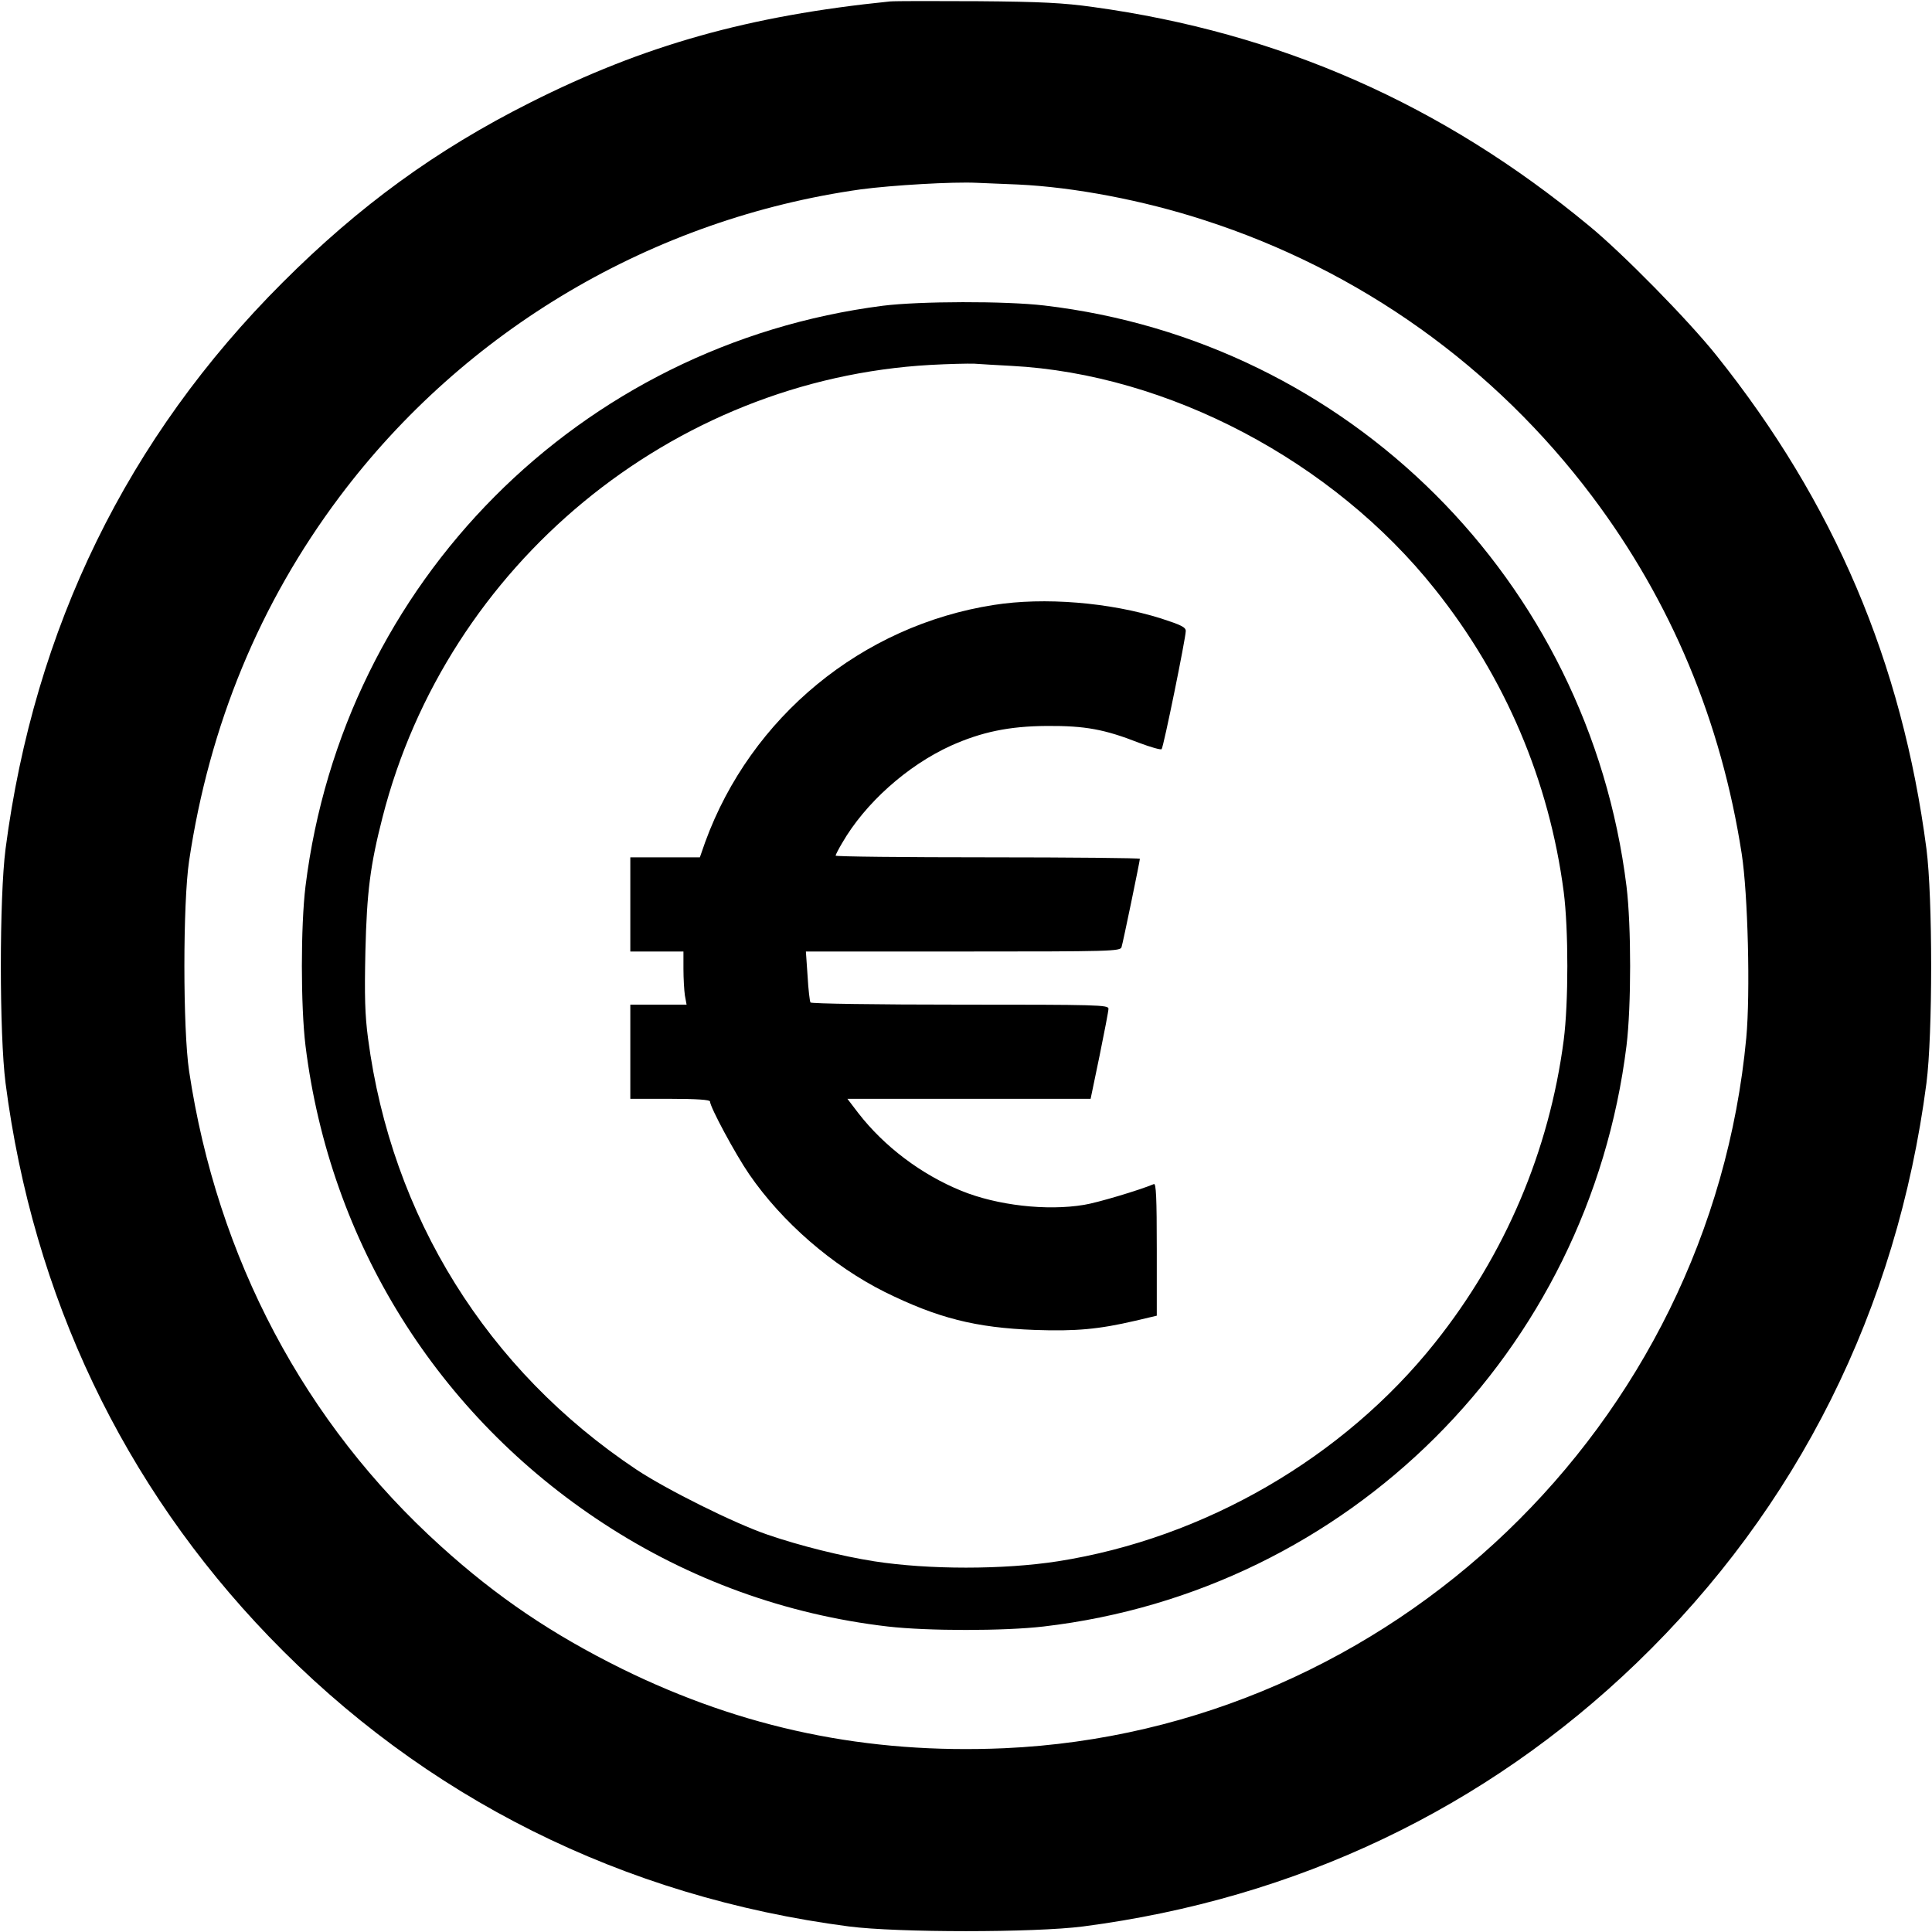
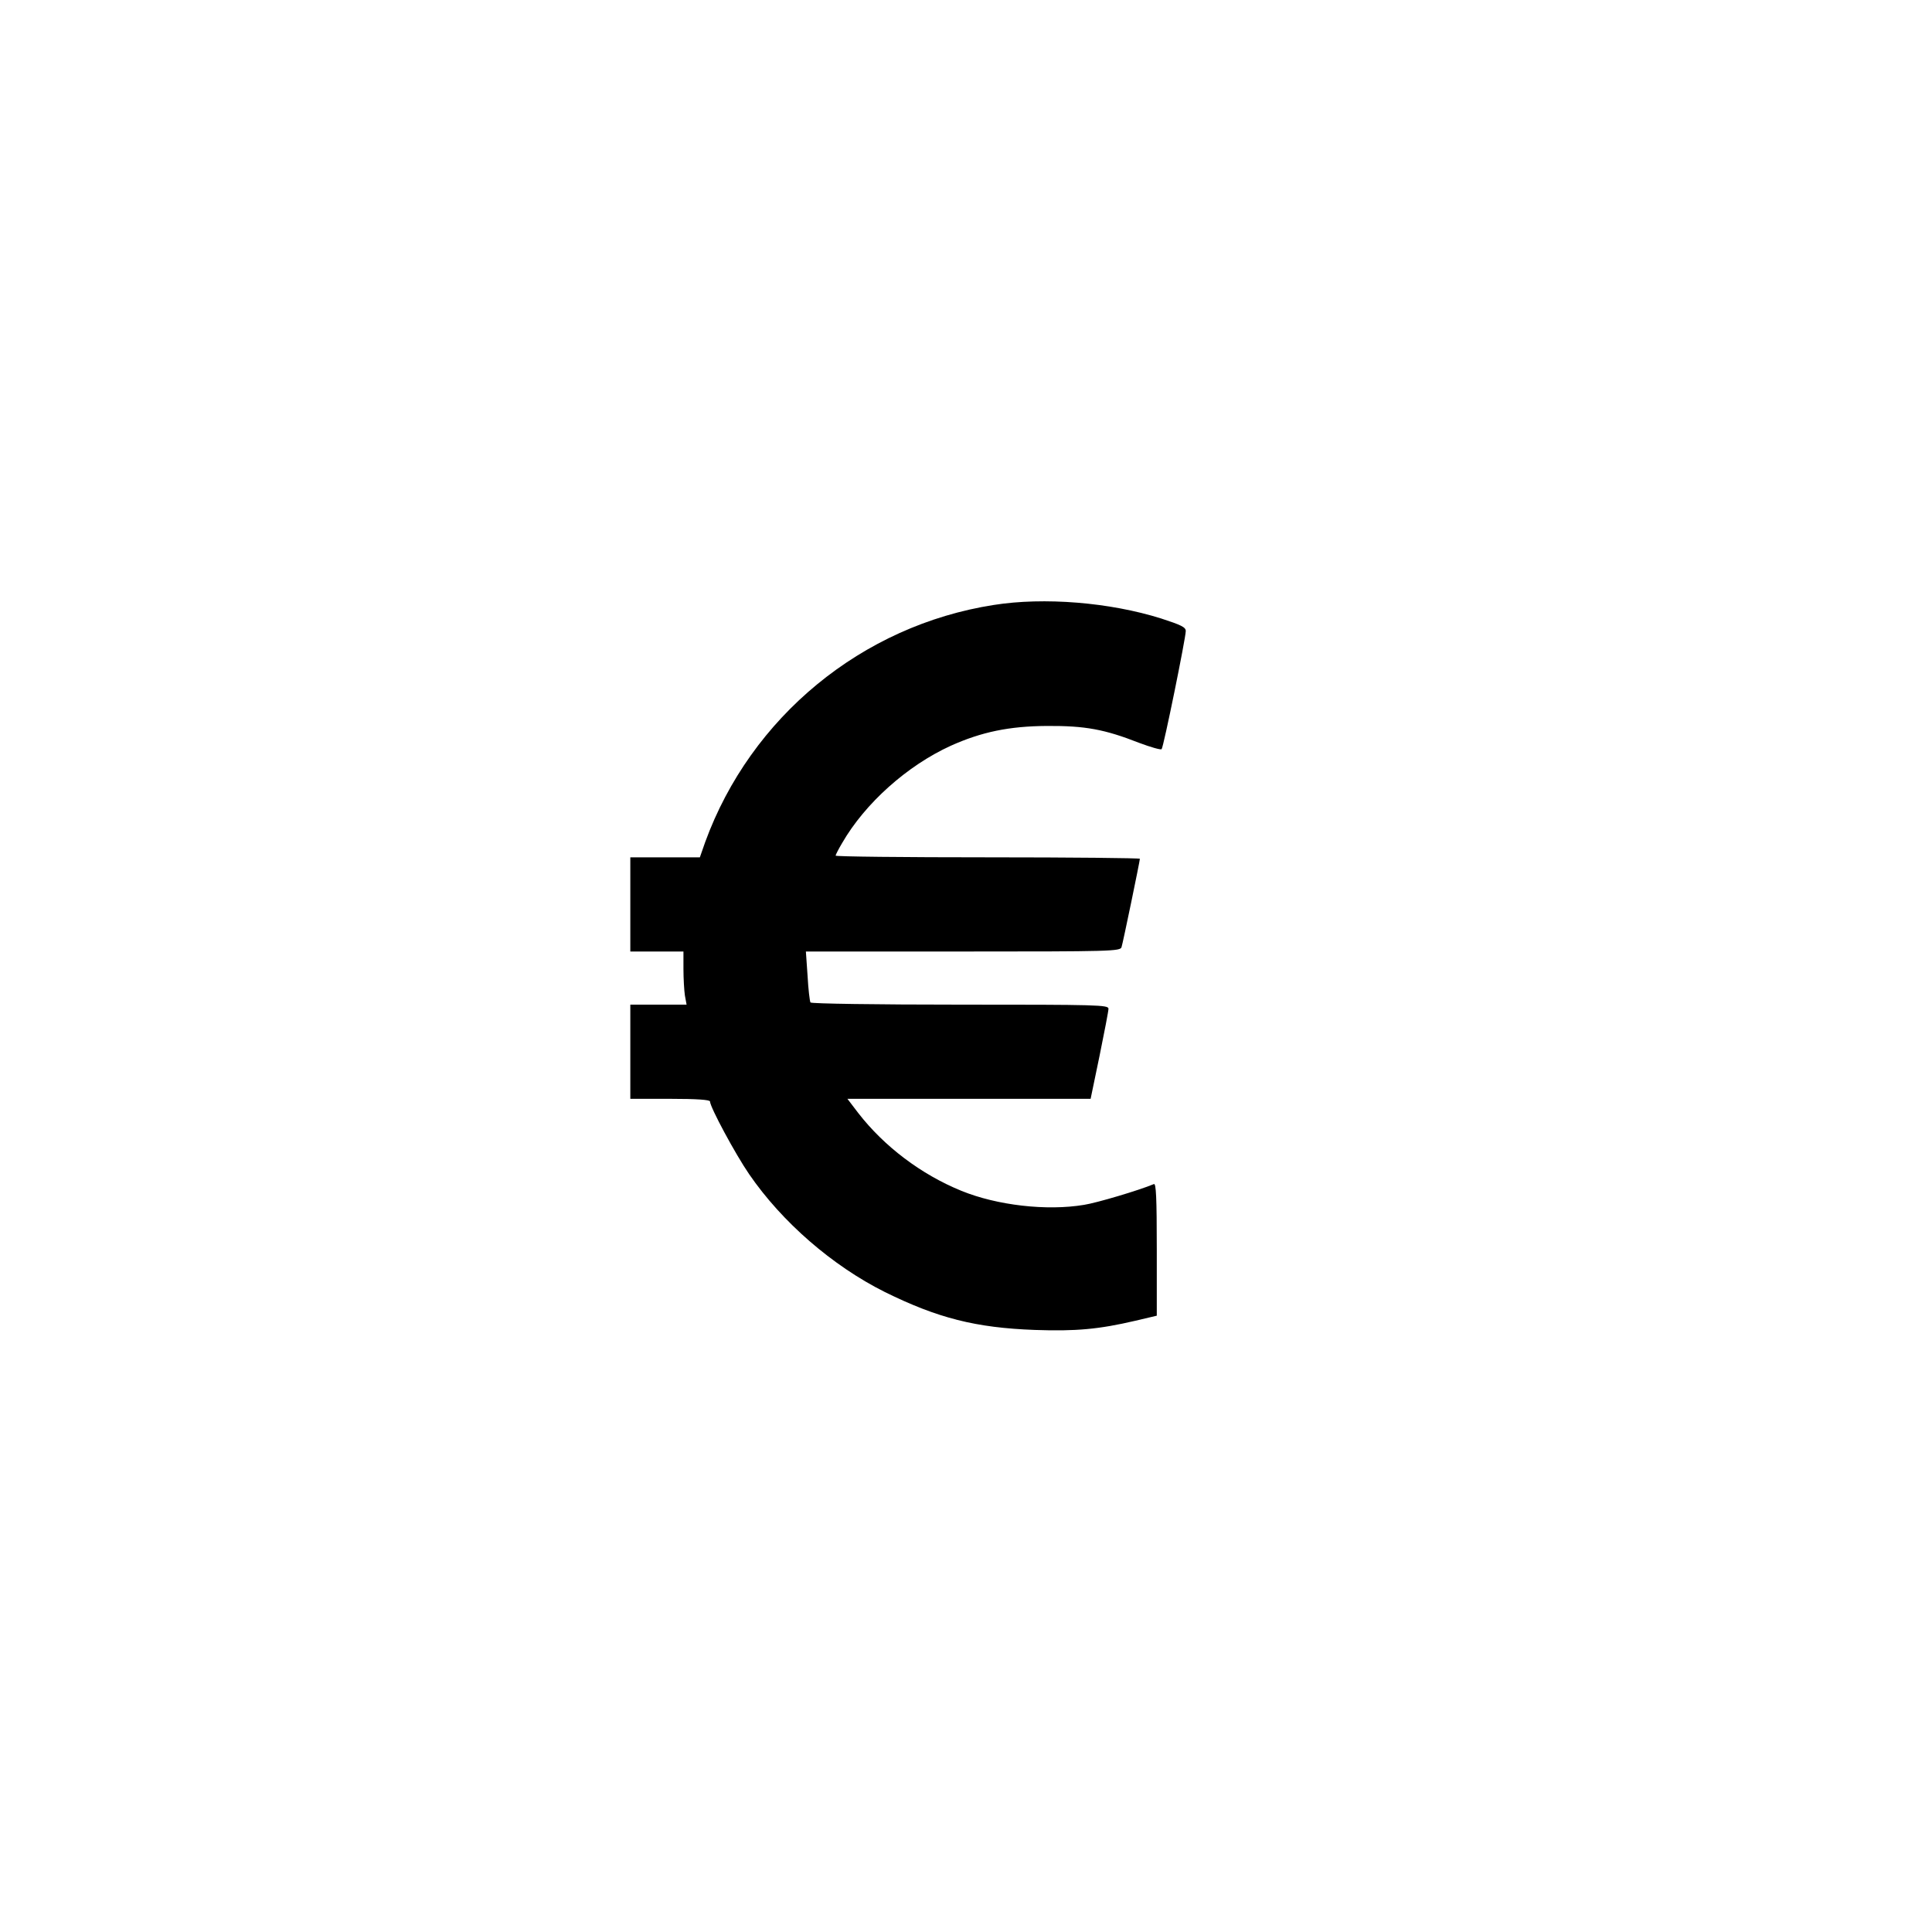
<svg xmlns="http://www.w3.org/2000/svg" version="1.0" width="800px" height="800px" viewBox="0 0 800 800" preserveAspectRatio="xMidYMid meet">
  <g transform="translate(0,800) scale(0.1,-0.1)" fill="#000000" stroke="none">
-     <path d="M3685 7994 c-584 -59 -1018 -181 -1490 -419 -390 -196 -708 -428 -1025 -745 -642 -641 -1028 -1431 -1147 -2345 -26 -201 -26 -768 0 -970 114 -882 488 -1666 1091 -2292 642 -667 1466 -1078 2401 -1200 201 -26 769 -26 970 0 883 115 1666 488 2292 1091 667 643 1078 1465 1200 2401 26 201 26 769 0 970 -101 772 -382 1434 -871 2045 -116 145 -388 422 -526 535 -609 504 -1283 800 -2054 906 -121 17 -215 22 -476 24 -179 1 -343 1 -365 -1z m530 -758 c233 -11 518 -65 773 -148 644 -208 1201 -606 1606 -1145 326 -434 533 -930 618 -1478 26 -168 36 -578 19 -762 -150 -1605 -1472 -2870 -3072 -2942 -569 -25 -1082 82 -1584 329 -289 143 -517 297 -749 507 -565 510 -927 1194 -1043 1968 -26 173 -26 697 0 870 84 563 293 1068 623 1508 520 693 1299 1152 2159 1273 128 17 381 32 480 27 33 -1 110 -5 170 -7z" />
-     <path d="M3656 6734 c-1256 -161 -2235 -1145 -2391 -2404 -20 -164 -20 -496 0 -660 101 -815 547 -1530 1235 -1979 355 -232 755 -377 1176 -426 165 -19 482 -19 645 0 1263 147 2257 1138 2414 2405 20 164 20 496 0 660 -157 1267 -1150 2257 -2411 2405 -161 19 -517 18 -668 -1z m532 -249 c649 -34 1332 -394 1754 -925 291 -365 473 -794 533 -1253 20 -155 20 -459 0 -614 -60 -459 -243 -889 -533 -1253 -379 -476 -955 -810 -1562 -905 -225 -35 -535 -35 -760 0 -134 21 -307 64 -441 110 -138 47 -419 187 -544 270 -618 412 -1014 1048 -1111 1785 -13 98 -15 175 -11 360 6 248 20 357 71 556 267 1045 1197 1813 2269 1873 73 4 155 6 182 5 28 -2 96 -6 153 -9z" />
    <path d="M4115 5495 c-546 -85 -1006 -464 -1195 -982 l-22 -63 -144 0 -144 0 0 -195 0 -195 110 0 110 0 0 -72 c0 -40 3 -90 6 -110 l7 -38 -117 0 -116 0 0 -195 0 -195 165 0 c111 0 165 -4 165 -11 0 -23 105 -218 162 -301 136 -198 344 -379 562 -488 219 -108 376 -148 621 -157 171 -6 266 3 416 38 l89 21 0 275 c0 216 -3 274 -12 270 -62 -26 -237 -78 -289 -86 -155 -26 -361 -2 -508 58 -167 68 -320 184 -427 322 l-45 59 504 0 503 0 37 178 c20 98 37 186 37 195 0 16 -44 17 -614 17 -346 0 -617 4 -620 9 -3 5 -9 54 -12 110 l-7 101 651 0 c611 0 651 1 656 18 6 18 76 357 76 366 0 3 -283 6 -630 6 -346 0 -630 3 -630 7 0 3 12 27 27 52 95 165 270 321 450 403 127 57 241 81 398 82 159 1 239 -14 382 -70 48 -18 90 -30 93 -26 8 8 100 461 100 489 0 16 -19 25 -102 52 -213 67 -485 89 -693 56z" />
  </g>
</svg>